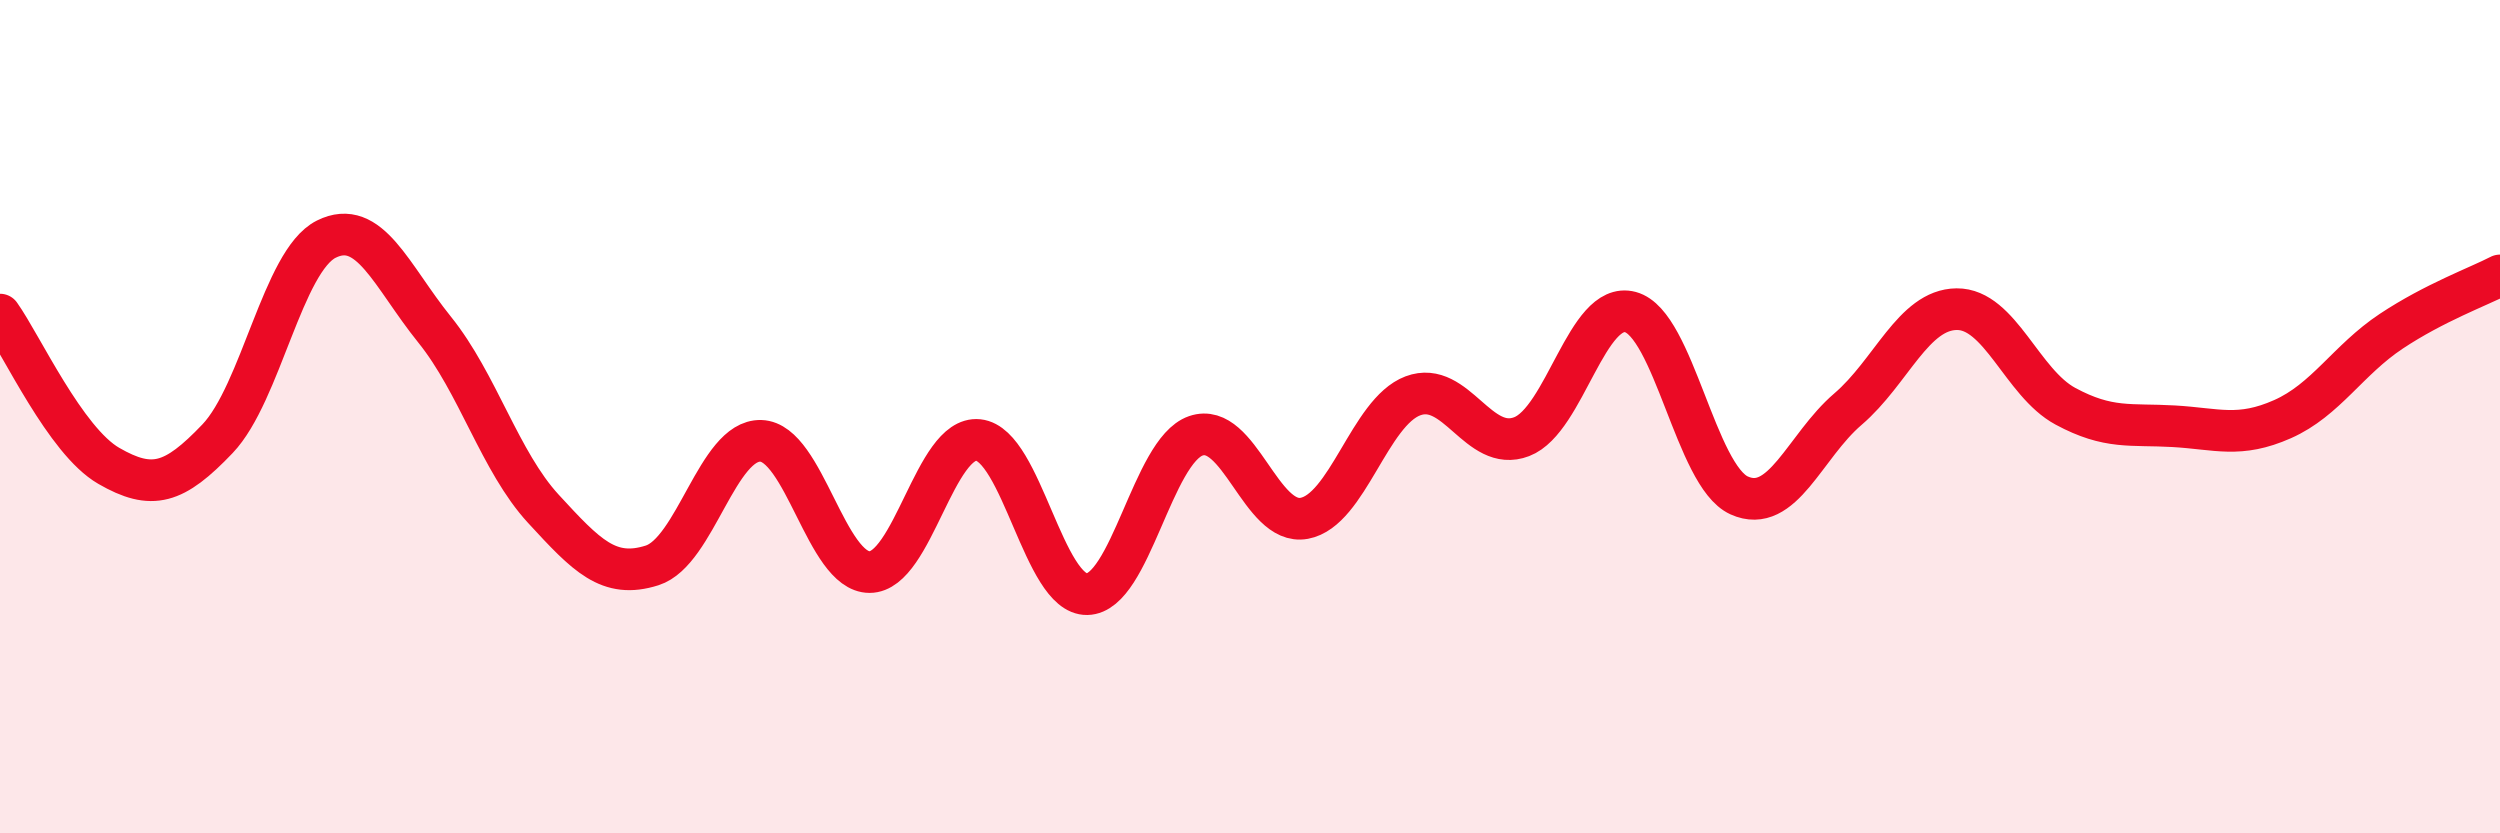
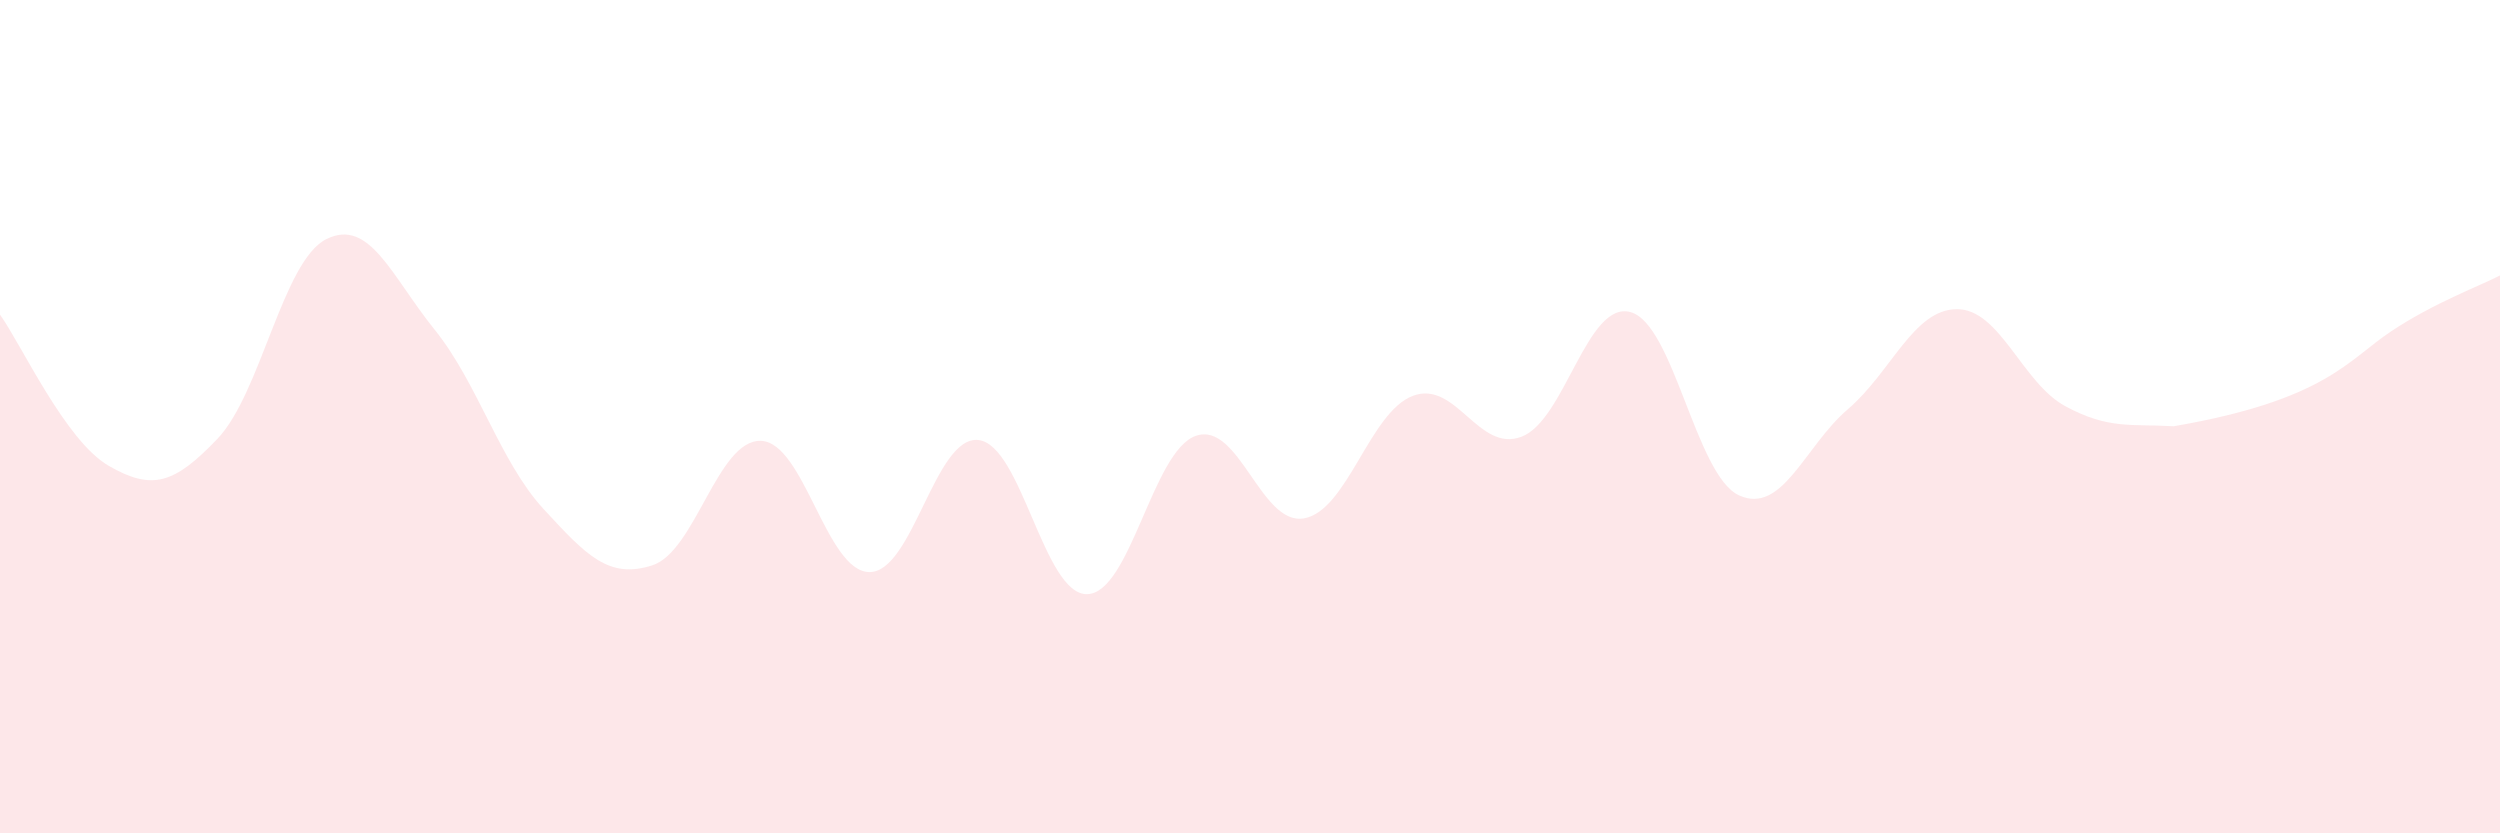
<svg xmlns="http://www.w3.org/2000/svg" width="60" height="20" viewBox="0 0 60 20">
-   <path d="M 0,7.55 C 0.52,8.28 1.57,10.58 2.61,11.18 C 3.65,11.78 4.18,11.62 5.22,10.53 C 6.26,9.44 6.79,6.26 7.83,5.74 C 8.87,5.22 9.39,6.62 10.43,7.91 C 11.47,9.2 12,11.08 13.04,12.21 C 14.08,13.34 14.61,13.9 15.65,13.57 C 16.69,13.24 17.22,10.55 18.26,10.58 C 19.3,10.61 19.83,13.73 20.87,13.73 C 21.91,13.73 22.44,10.45 23.48,10.56 C 24.52,10.67 25.05,14.28 26.09,14.26 C 27.13,14.24 27.66,10.82 28.7,10.46 C 29.74,10.1 30.26,12.63 31.3,12.44 C 32.34,12.25 32.87,9.89 33.91,9.5 C 34.95,9.11 35.48,10.88 36.52,10.48 C 37.56,10.08 38.09,7.21 39.13,7.49 C 40.17,7.77 40.7,11.42 41.74,11.89 C 42.78,12.36 43.31,10.71 44.35,9.82 C 45.39,8.93 45.92,7.43 46.96,7.42 C 48,7.41 48.53,9.19 49.57,9.75 C 50.61,10.31 51.13,10.17 52.17,10.23 C 53.21,10.29 53.74,10.52 54.78,10.06 C 55.82,9.6 56.35,8.64 57.39,7.95 C 58.43,7.26 59.48,6.88 60,6.61L60 20L0 20Z" fill="#EB0A25" opacity="0.1" stroke-linecap="round" stroke-linejoin="round" />
-   <path d="M 0,7.55 C 0.52,8.28 1.57,10.58 2.61,11.18 C 3.65,11.78 4.18,11.62 5.22,10.53 C 6.26,9.44 6.79,6.26 7.83,5.74 C 8.87,5.22 9.39,6.62 10.43,7.91 C 11.47,9.2 12,11.08 13.04,12.21 C 14.08,13.34 14.61,13.9 15.65,13.57 C 16.69,13.24 17.22,10.55 18.26,10.58 C 19.3,10.61 19.83,13.73 20.87,13.73 C 21.91,13.73 22.44,10.45 23.48,10.56 C 24.52,10.67 25.05,14.28 26.09,14.26 C 27.13,14.24 27.66,10.82 28.7,10.46 C 29.74,10.1 30.26,12.63 31.3,12.44 C 32.34,12.25 32.87,9.89 33.91,9.5 C 34.95,9.11 35.48,10.88 36.52,10.48 C 37.56,10.08 38.09,7.21 39.13,7.49 C 40.17,7.77 40.7,11.42 41.74,11.89 C 42.78,12.36 43.31,10.71 44.35,9.82 C 45.39,8.93 45.92,7.43 46.96,7.42 C 48,7.41 48.53,9.19 49.57,9.75 C 50.61,10.31 51.13,10.17 52.17,10.23 C 53.21,10.29 53.74,10.52 54.78,10.06 C 55.82,9.6 56.35,8.64 57.39,7.95 C 58.43,7.26 59.48,6.88 60,6.61" stroke="#EB0A25" stroke-width="1" fill="none" stroke-linecap="round" stroke-linejoin="round" />
+   <path d="M 0,7.55 C 0.52,8.28 1.57,10.58 2.61,11.18 C 3.65,11.78 4.18,11.62 5.22,10.53 C 6.26,9.44 6.79,6.26 7.83,5.74 C 8.87,5.22 9.39,6.62 10.43,7.91 C 11.47,9.2 12,11.08 13.04,12.21 C 14.08,13.34 14.61,13.9 15.65,13.57 C 16.69,13.24 17.22,10.55 18.26,10.58 C 19.3,10.61 19.83,13.73 20.87,13.73 C 21.91,13.73 22.44,10.45 23.48,10.56 C 24.52,10.67 25.05,14.28 26.09,14.26 C 27.13,14.24 27.66,10.82 28.7,10.46 C 29.74,10.1 30.26,12.63 31.3,12.44 C 32.34,12.25 32.87,9.89 33.91,9.5 C 34.95,9.11 35.48,10.88 36.52,10.48 C 37.56,10.08 38.09,7.21 39.13,7.49 C 40.17,7.77 40.7,11.42 41.74,11.89 C 42.78,12.36 43.31,10.71 44.35,9.82 C 45.39,8.93 45.92,7.43 46.96,7.42 C 48,7.41 48.53,9.19 49.57,9.75 C 50.61,10.31 51.13,10.17 52.17,10.23 C 55.82,9.6 56.35,8.64 57.39,7.95 C 58.43,7.26 59.48,6.88 60,6.61L60 20L0 20Z" fill="#EB0A25" opacity="0.1" stroke-linecap="round" stroke-linejoin="round" />
</svg>